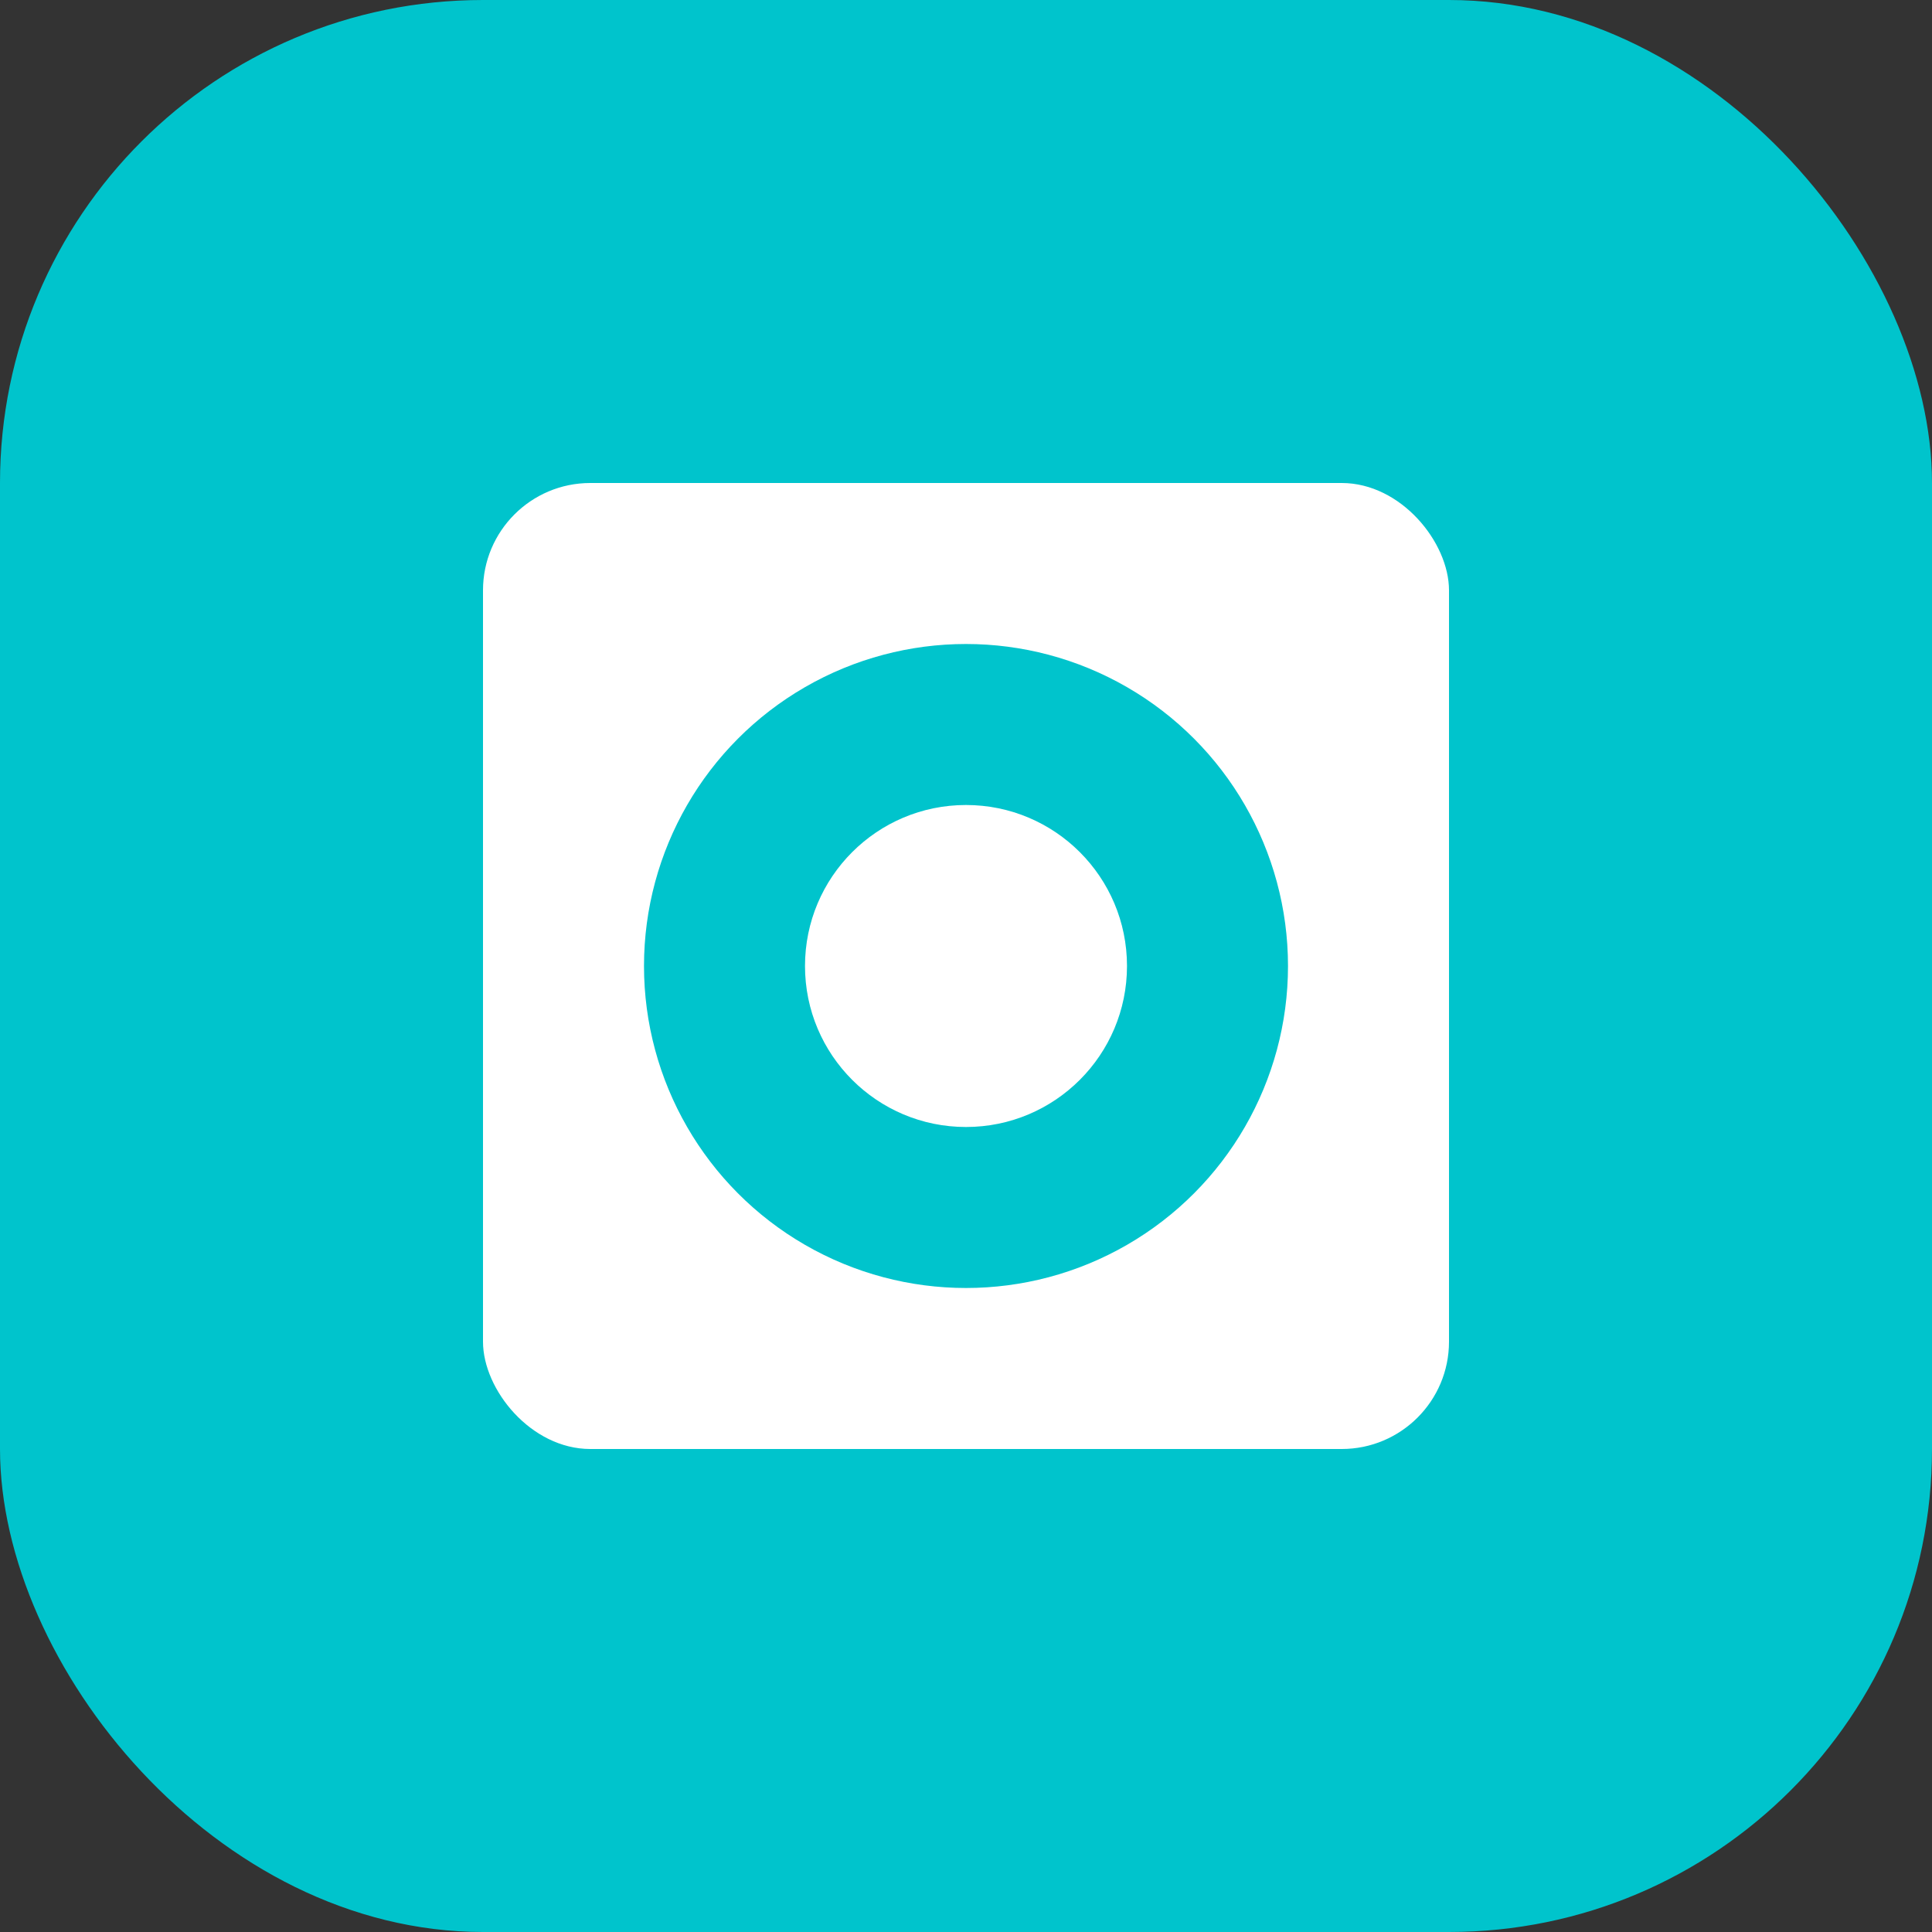
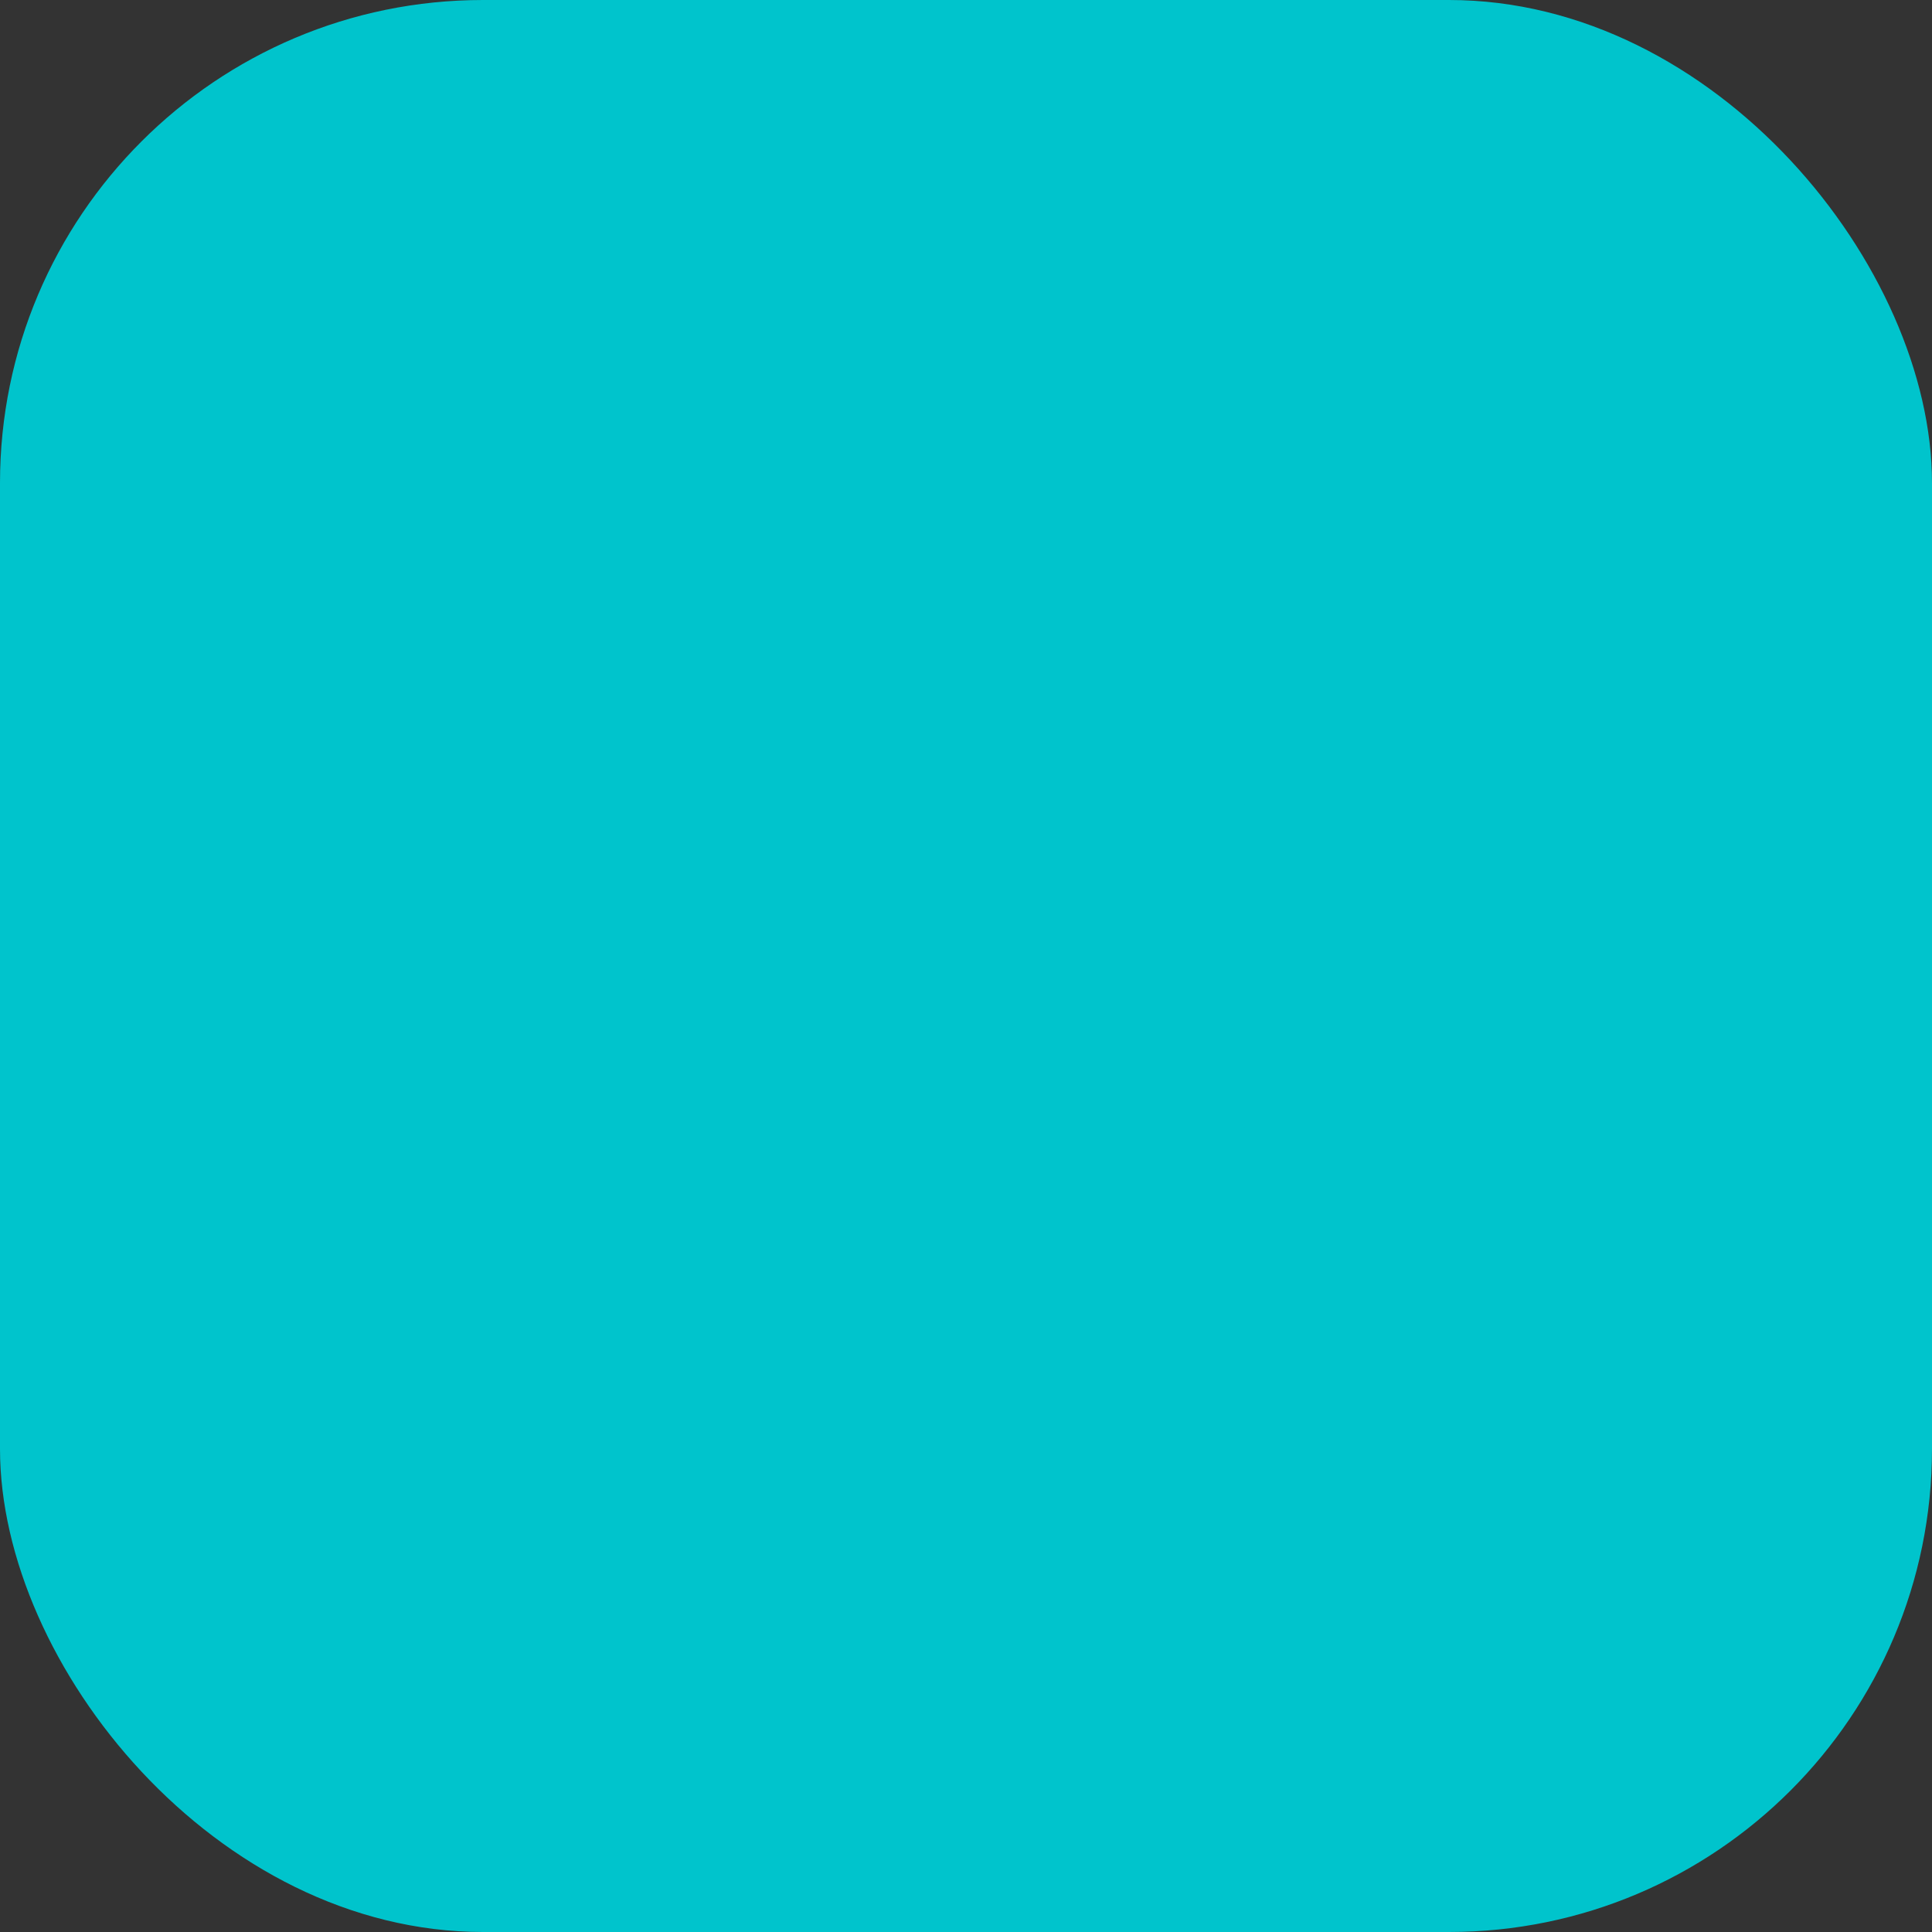
<svg xmlns="http://www.w3.org/2000/svg" width="180" height="180" viewBox="0 0 180 180" fill="none">
  <rect x="0" y="0" width="180" height="180" fill="#333333" stroke="none" />
  <rect width="180" height="180" rx="45" fill="#00C4CC" />
-   <rect x="45" y="45" width="90" height="90" rx="10" fill="white" />
  <circle cx="90" cy="90" r="30" fill="#00C4CC" />
-   <circle cx="90" cy="90" r="15" fill="white" />
</svg>